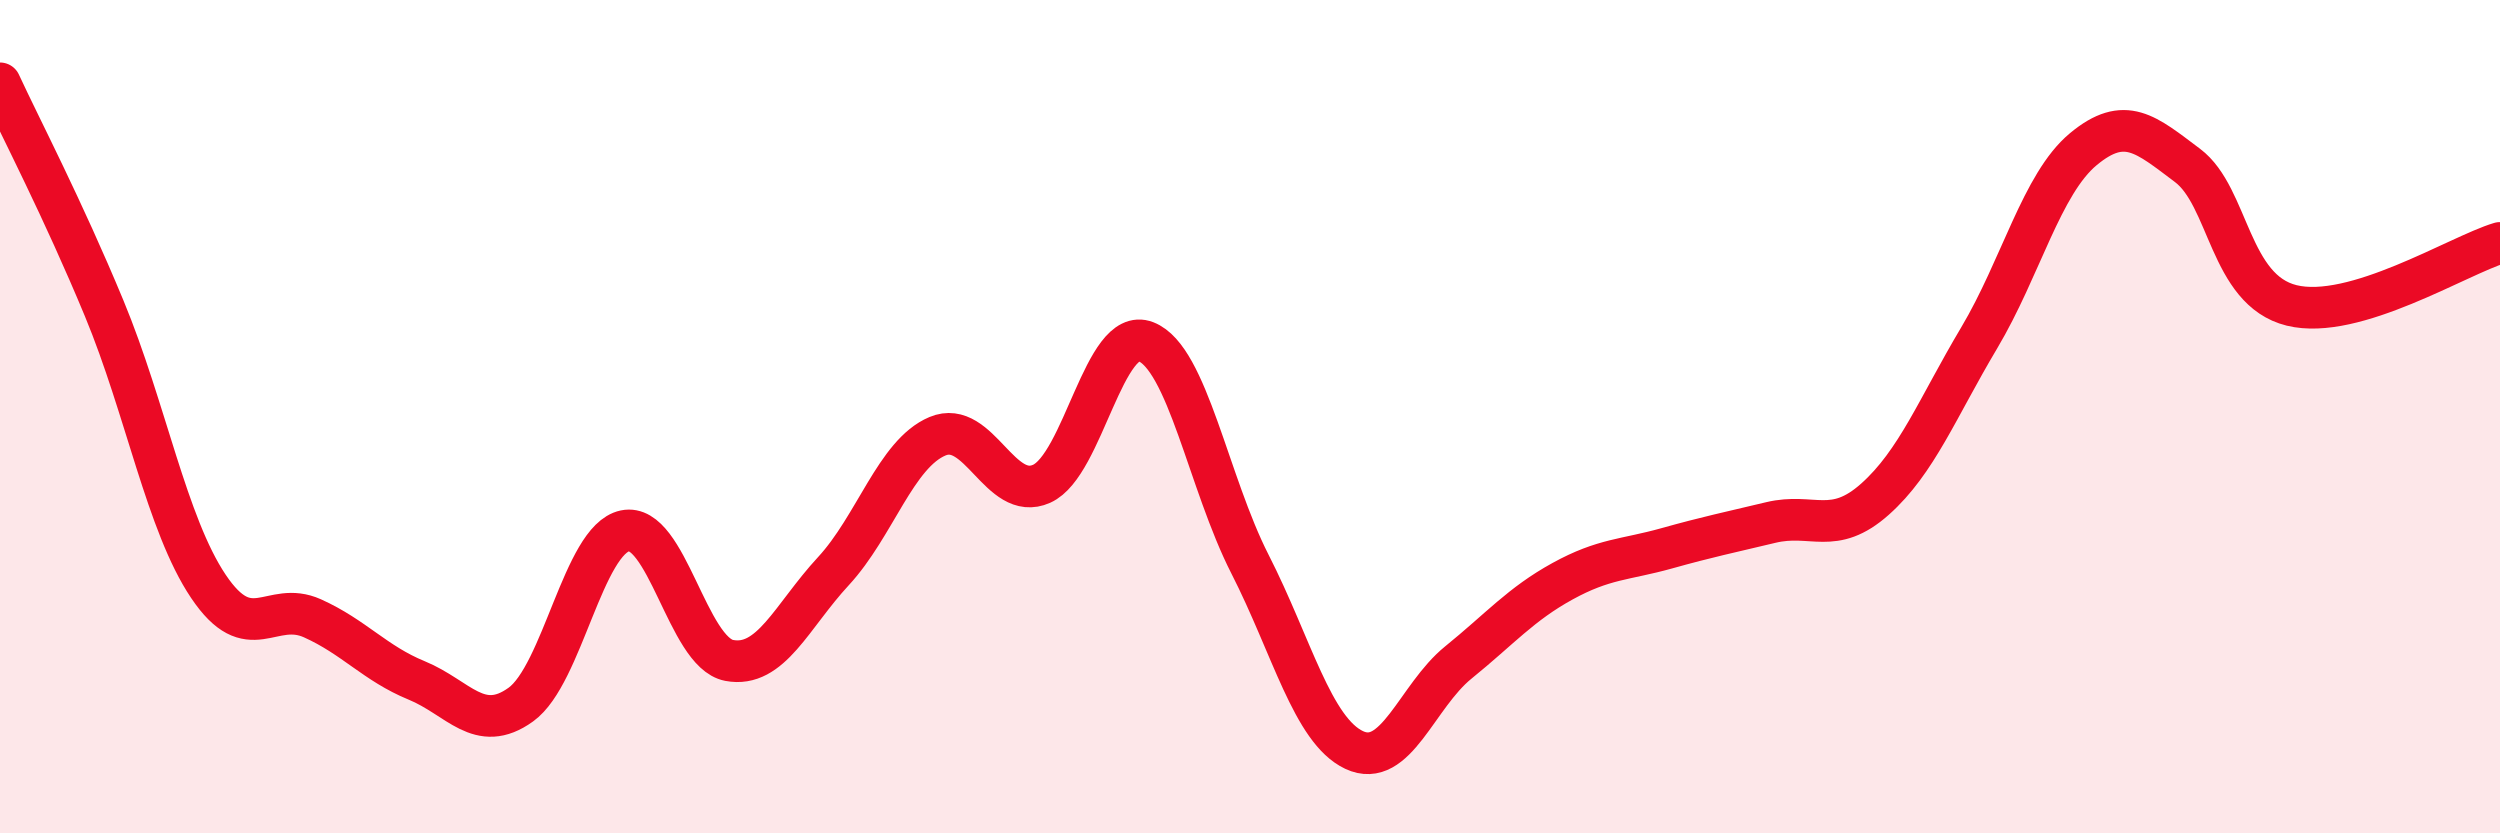
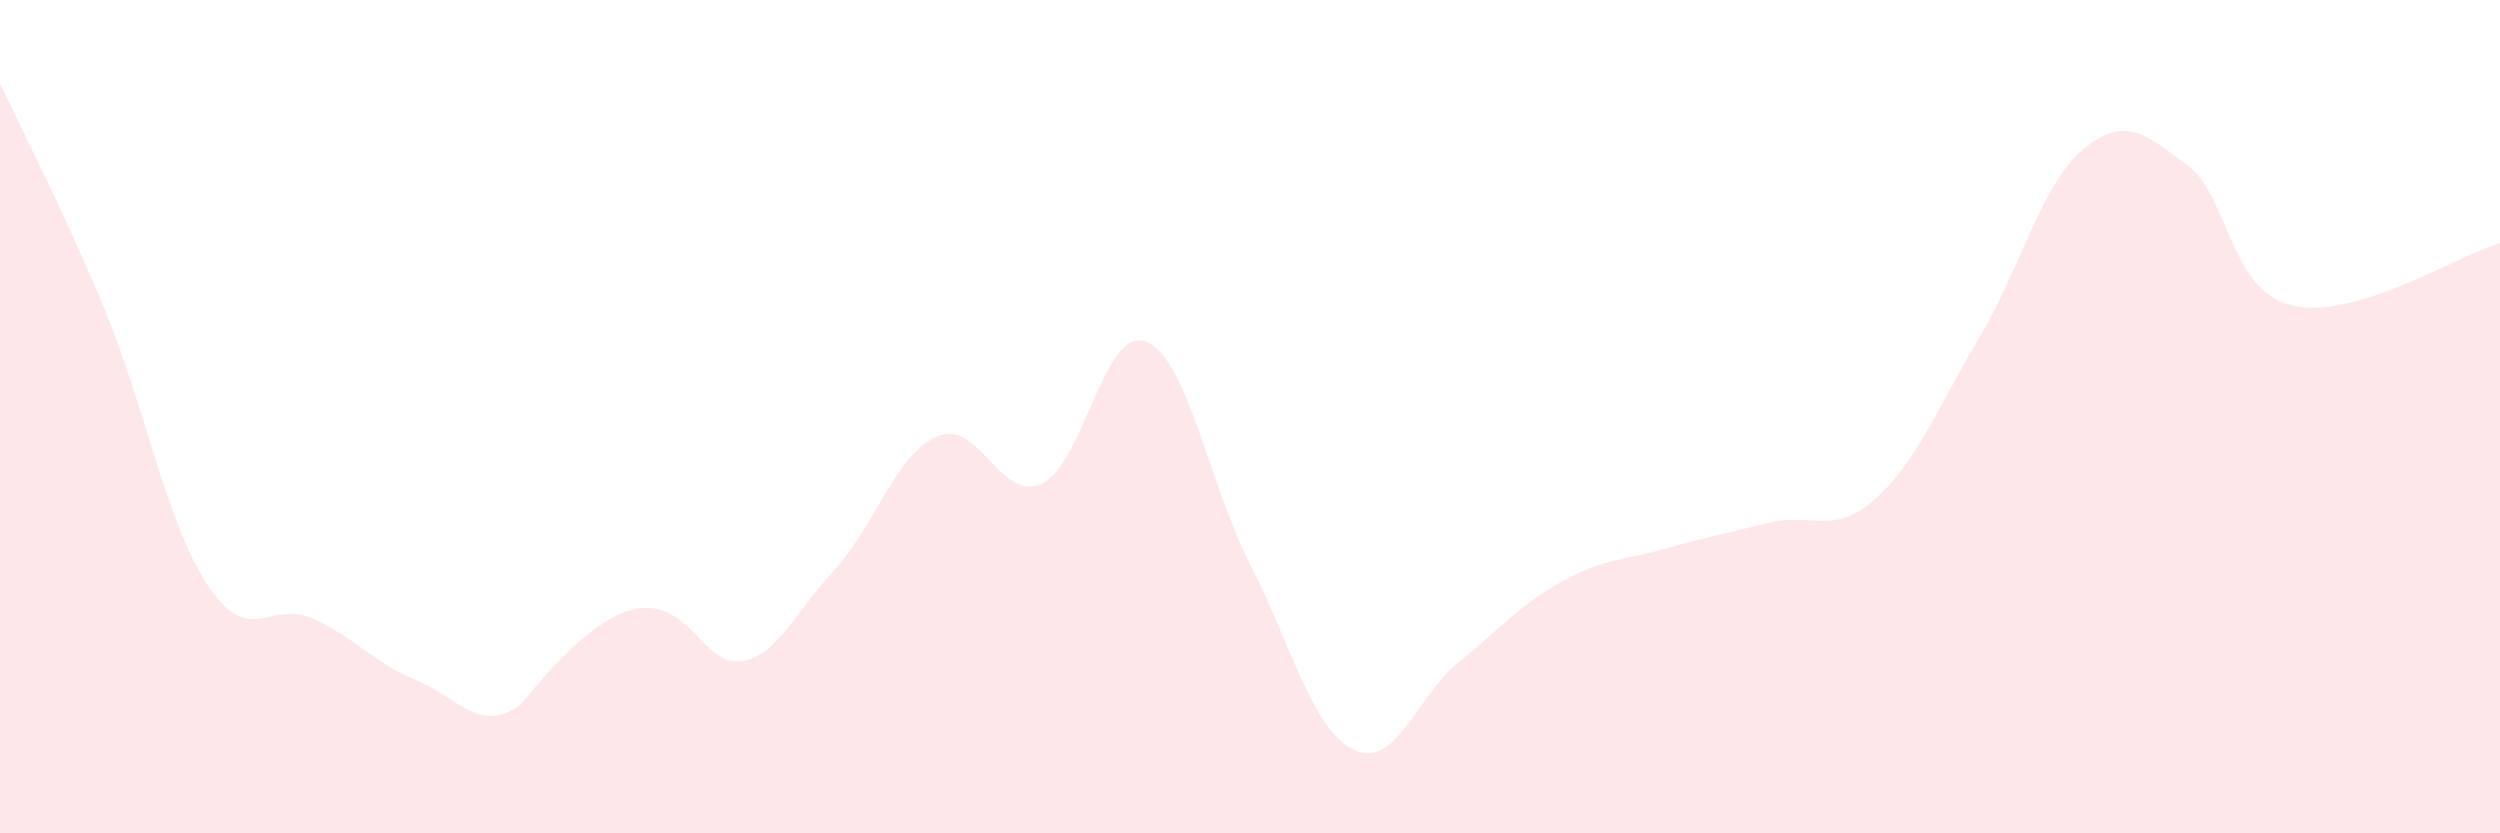
<svg xmlns="http://www.w3.org/2000/svg" width="60" height="20" viewBox="0 0 60 20">
-   <path d="M 0,2 C 0.5,3.08 1.5,4.99 2.5,7.4 C 3.5,9.81 4,12.58 5,14.07 C 6,15.56 6.5,14.39 7.5,14.84 C 8.5,15.29 9,15.92 10,16.33 C 11,16.74 11.5,17.63 12.5,16.91 C 13.5,16.19 14,12.95 15,12.74 C 16,12.53 16.5,15.66 17.5,15.85 C 18.5,16.04 19,14.79 20,13.71 C 21,12.63 21.5,10.89 22.5,10.47 C 23.5,10.05 24,12.06 25,11.61 C 26,11.16 26.5,7.81 27.5,8.2 C 28.5,8.59 29,11.58 30,13.54 C 31,15.5 31.5,17.53 32.5,18 C 33.5,18.47 34,16.71 35,15.9 C 36,15.09 36.5,14.5 37.5,13.95 C 38.5,13.4 39,13.44 40,13.16 C 41,12.88 41.5,12.78 42.5,12.54 C 43.5,12.3 44,12.87 45,11.98 C 46,11.09 46.5,9.79 47.5,8.11 C 48.5,6.43 49,4.41 50,3.58 C 51,2.75 51.5,3.22 52.5,3.97 C 53.5,4.72 53.5,6.96 55,7.33 C 56.5,7.7 59,6.13 60,5.83L60 20L0 20Z" fill="#EB0A25" opacity="0.1" stroke-linecap="round" stroke-linejoin="round" />
-   <path d="M 0,2 C 0.5,3.08 1.5,4.99 2.5,7.4 C 3.5,9.81 4,12.58 5,14.07 C 6,15.56 6.5,14.39 7.5,14.84 C 8.5,15.29 9,15.92 10,16.33 C 11,16.74 11.5,17.63 12.5,16.91 C 13.5,16.19 14,12.95 15,12.74 C 16,12.53 16.5,15.66 17.5,15.85 C 18.5,16.04 19,14.79 20,13.71 C 21,12.63 21.5,10.89 22.5,10.47 C 23.5,10.05 24,12.06 25,11.61 C 26,11.16 26.5,7.81 27.5,8.2 C 28.5,8.59 29,11.58 30,13.54 C 31,15.5 31.5,17.53 32.5,18 C 33.5,18.47 34,16.71 35,15.9 C 36,15.09 36.5,14.5 37.5,13.95 C 38.5,13.4 39,13.44 40,13.16 C 41,12.88 41.5,12.78 42.5,12.54 C 43.5,12.3 44,12.87 45,11.98 C 46,11.09 46.5,9.79 47.5,8.11 C 48.5,6.43 49,4.41 50,3.58 C 51,2.75 51.5,3.22 52.5,3.97 C 53.5,4.72 53.5,6.96 55,7.33 C 56.5,7.7 59,6.13 60,5.83" stroke="#EB0A25" stroke-width="1" fill="none" stroke-linecap="round" stroke-linejoin="round" />
+   <path d="M 0,2 C 0.5,3.08 1.5,4.99 2.5,7.4 C 3.5,9.81 4,12.58 5,14.07 C 6,15.56 6.5,14.39 7.5,14.84 C 8.5,15.29 9,15.92 10,16.33 C 11,16.74 11.5,17.63 12.5,16.91 C 16,12.53 16.5,15.66 17.5,15.85 C 18.5,16.04 19,14.79 20,13.71 C 21,12.63 21.5,10.89 22.5,10.47 C 23.5,10.05 24,12.06 25,11.61 C 26,11.16 26.5,7.81 27.5,8.2 C 28.5,8.59 29,11.58 30,13.54 C 31,15.5 31.5,17.53 32.5,18 C 33.5,18.47 34,16.71 35,15.9 C 36,15.09 36.5,14.5 37.5,13.95 C 38.5,13.4 39,13.44 40,13.16 C 41,12.88 41.5,12.78 42.5,12.54 C 43.5,12.3 44,12.87 45,11.98 C 46,11.09 46.5,9.79 47.5,8.11 C 48.5,6.43 49,4.41 50,3.58 C 51,2.75 51.5,3.22 52.5,3.97 C 53.5,4.72 53.5,6.96 55,7.33 C 56.5,7.7 59,6.13 60,5.83L60 20L0 20Z" fill="#EB0A25" opacity="0.1" stroke-linecap="round" stroke-linejoin="round" />
</svg>